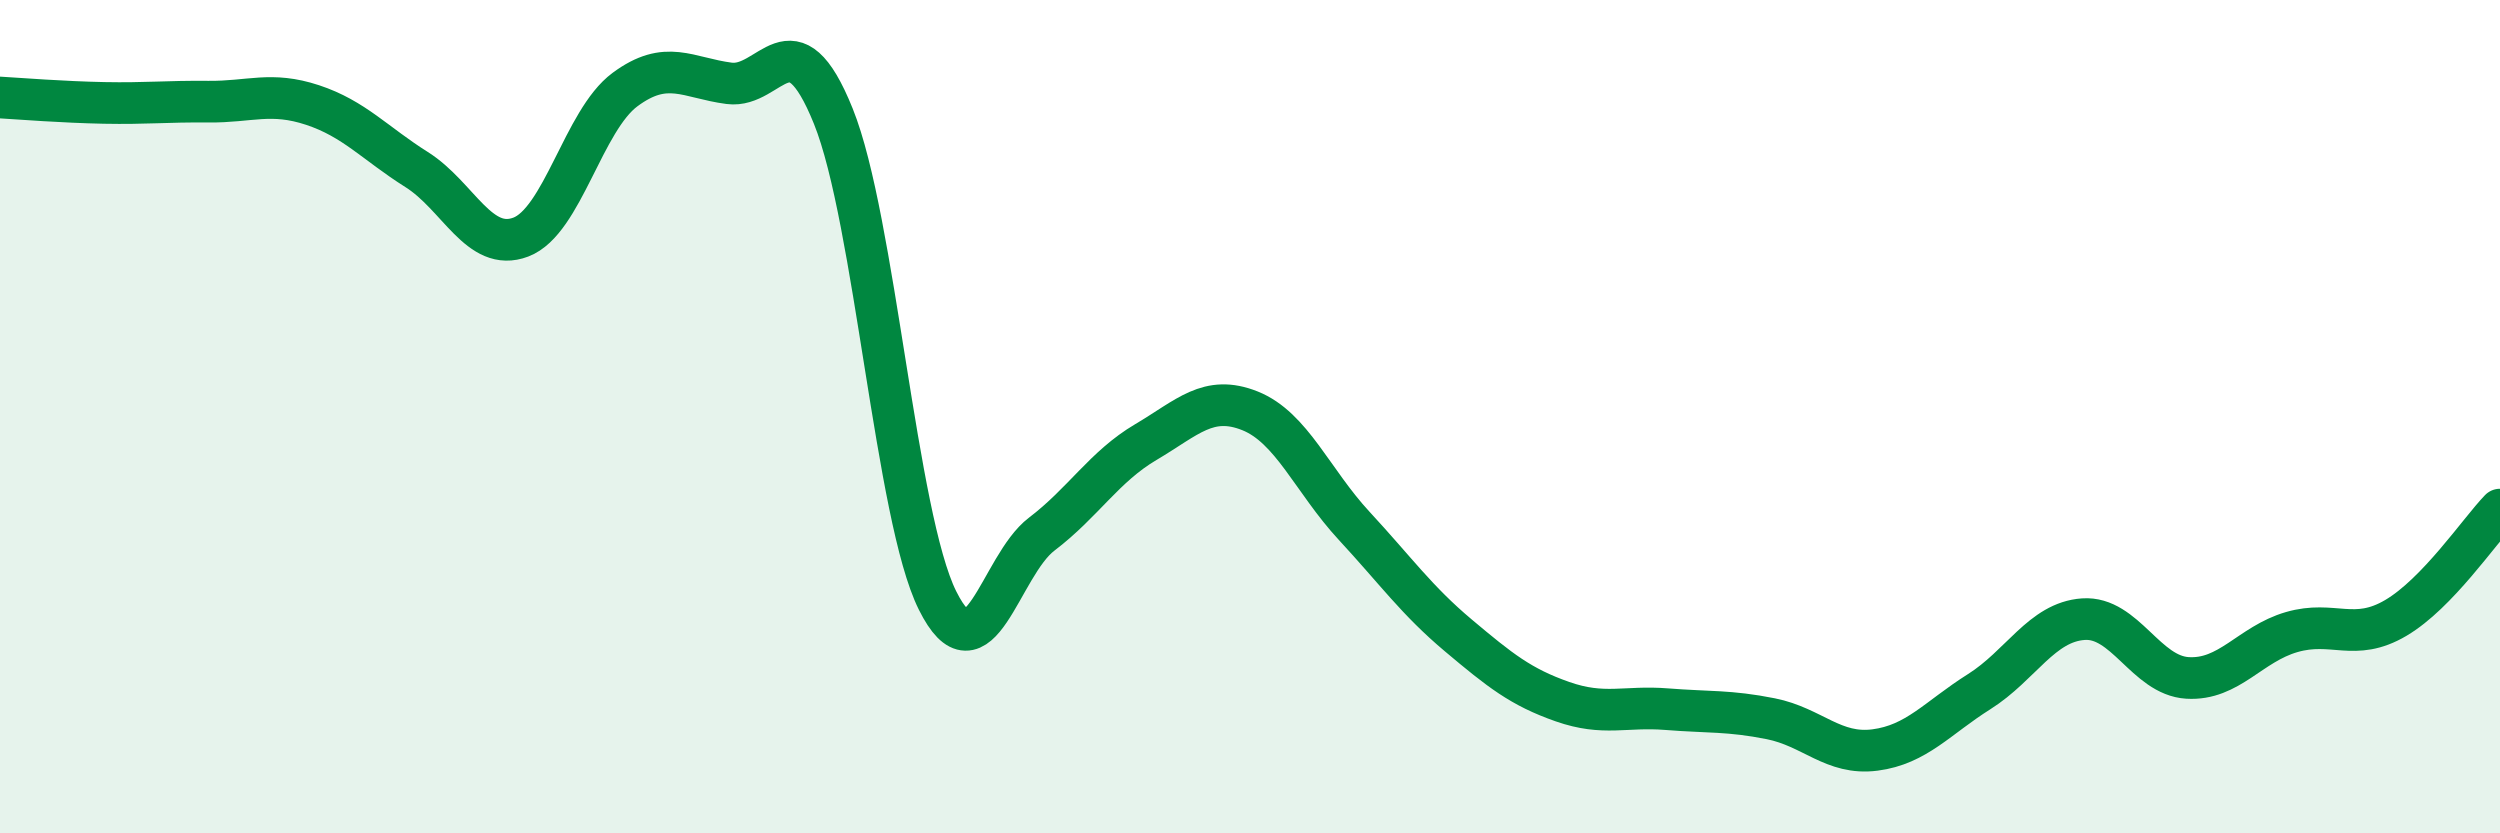
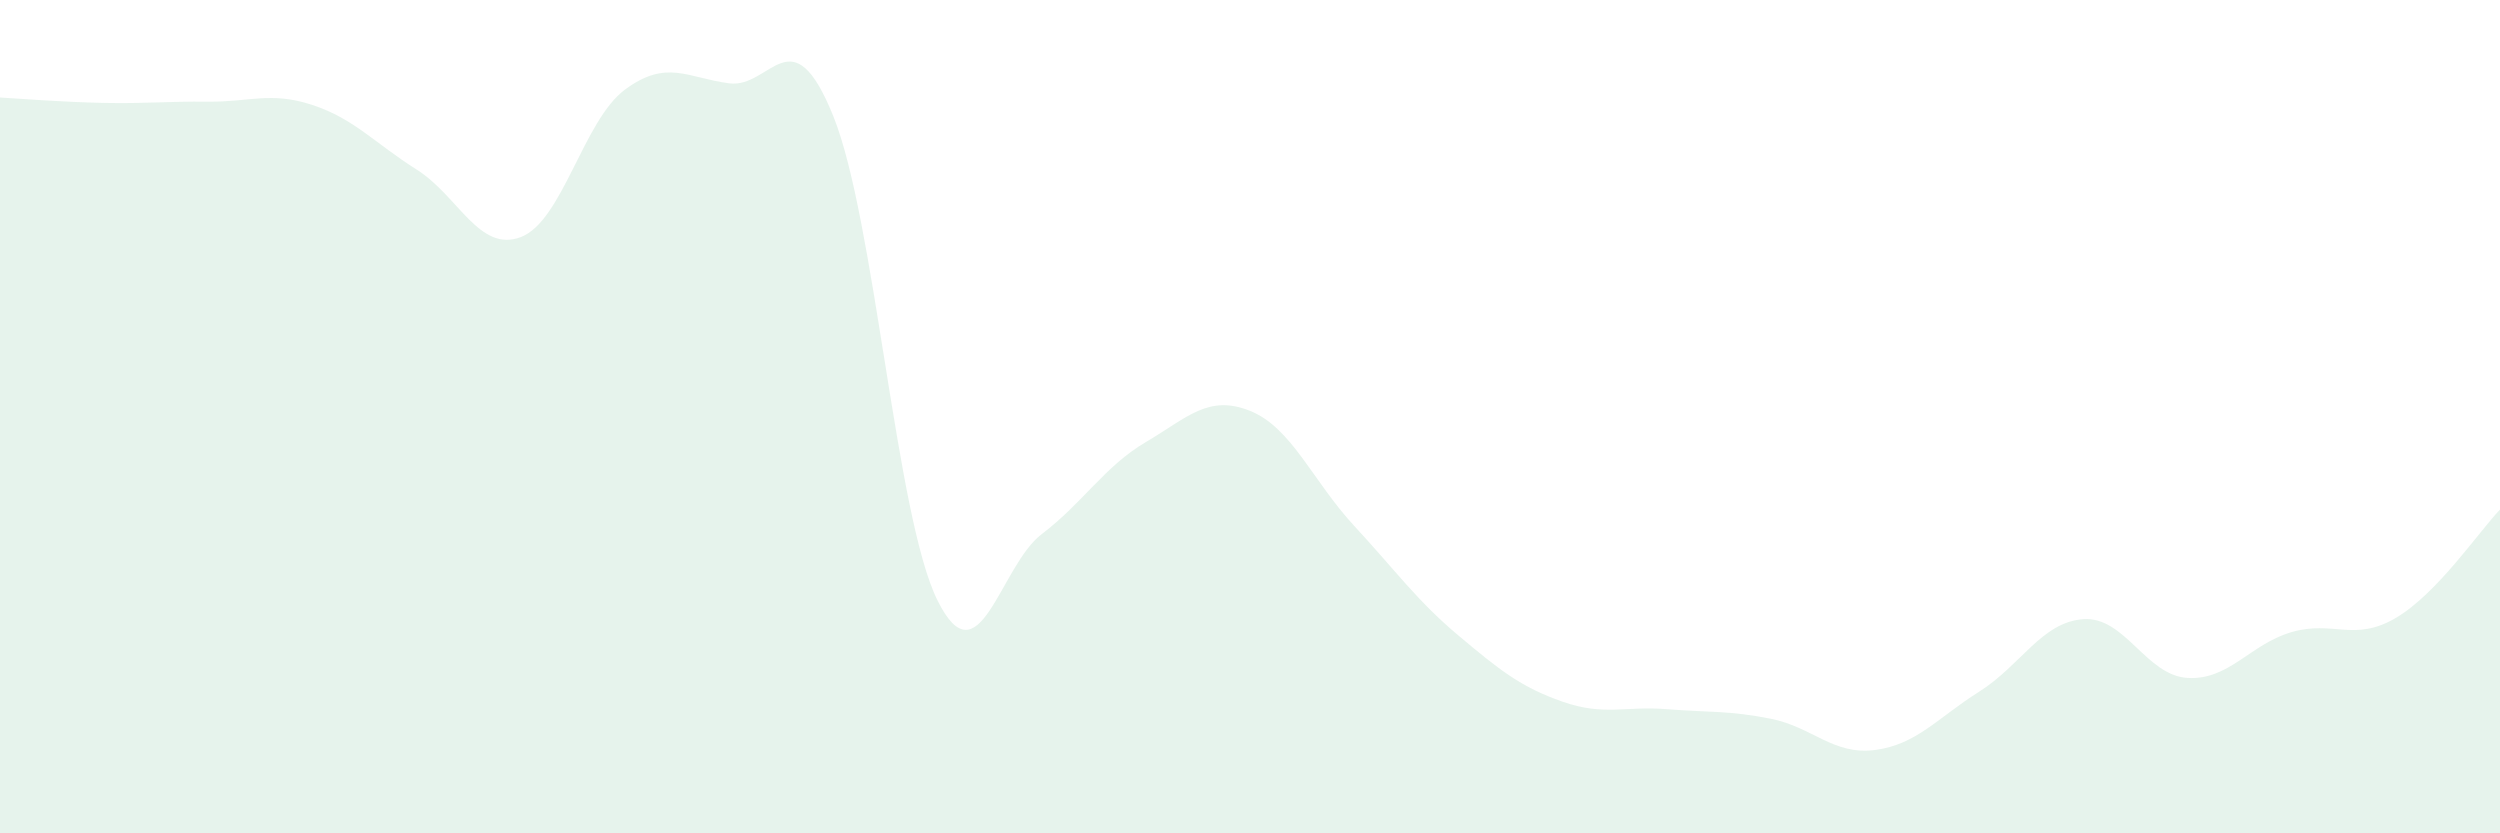
<svg xmlns="http://www.w3.org/2000/svg" width="60" height="20" viewBox="0 0 60 20">
  <path d="M 0,2.34 C 0.5,2.37 1.5,2.45 2.5,2.47 C 3.5,2.49 4,2.43 5,2.44 C 6,2.45 6.5,2.19 7.5,2.52 C 8.5,2.85 9,3.44 10,4.07 C 11,4.7 11.5,6.07 12.5,5.69 C 13.5,5.31 14,2.89 15,2.15 C 16,1.41 16.5,1.87 17.5,2 C 18.5,2.13 19,0.31 20,2.79 C 21,5.27 21.5,12.4 22.5,14.41 C 23.5,16.42 24,13.58 25,12.82 C 26,12.06 26.5,11.2 27.5,10.61 C 28.5,10.02 29,9.46 30,9.86 C 31,10.26 31.5,11.54 32.5,12.62 C 33.5,13.7 34,14.41 35,15.25 C 36,16.09 36.5,16.49 37.5,16.84 C 38.5,17.19 39,16.94 40,17.02 C 41,17.1 41.5,17.05 42.5,17.25 C 43.5,17.45 44,18.13 45,18 C 46,17.87 46.5,17.23 47.5,16.6 C 48.5,15.97 49,14.93 50,14.86 C 51,14.79 51.5,16.21 52.5,16.27 C 53.5,16.33 54,15.46 55,15.17 C 56,14.88 56.5,15.42 57.5,14.83 C 58.5,14.24 59.5,12.75 60,12.23L60 20L0 20Z" fill="#008740" opacity="0.1" stroke-linecap="round" stroke-linejoin="round" />
-   <path d="M 0,2.34 C 0.5,2.37 1.5,2.45 2.5,2.47 C 3.5,2.49 4,2.43 5,2.44 C 6,2.45 6.5,2.19 7.5,2.52 C 8.5,2.85 9,3.44 10,4.07 C 11,4.7 11.5,6.07 12.5,5.69 C 13.5,5.31 14,2.89 15,2.15 C 16,1.41 16.5,1.87 17.5,2 C 18.5,2.13 19,0.31 20,2.79 C 21,5.27 21.5,12.4 22.5,14.41 C 23.5,16.42 24,13.58 25,12.82 C 26,12.06 26.5,11.2 27.5,10.61 C 28.5,10.02 29,9.46 30,9.86 C 31,10.26 31.5,11.54 32.5,12.62 C 33.5,13.7 34,14.41 35,15.25 C 36,16.09 36.5,16.49 37.5,16.84 C 38.5,17.19 39,16.94 40,17.02 C 41,17.1 41.5,17.05 42.5,17.25 C 43.5,17.45 44,18.13 45,18 C 46,17.87 46.5,17.23 47.5,16.6 C 48.5,15.97 49,14.93 50,14.86 C 51,14.79 51.5,16.21 52.5,16.27 C 53.5,16.33 54,15.46 55,15.17 C 56,14.88 56.5,15.42 57.5,14.83 C 58.5,14.24 59.5,12.75 60,12.23" stroke="#008740" stroke-width="1" fill="none" stroke-linecap="round" stroke-linejoin="round" />
</svg>